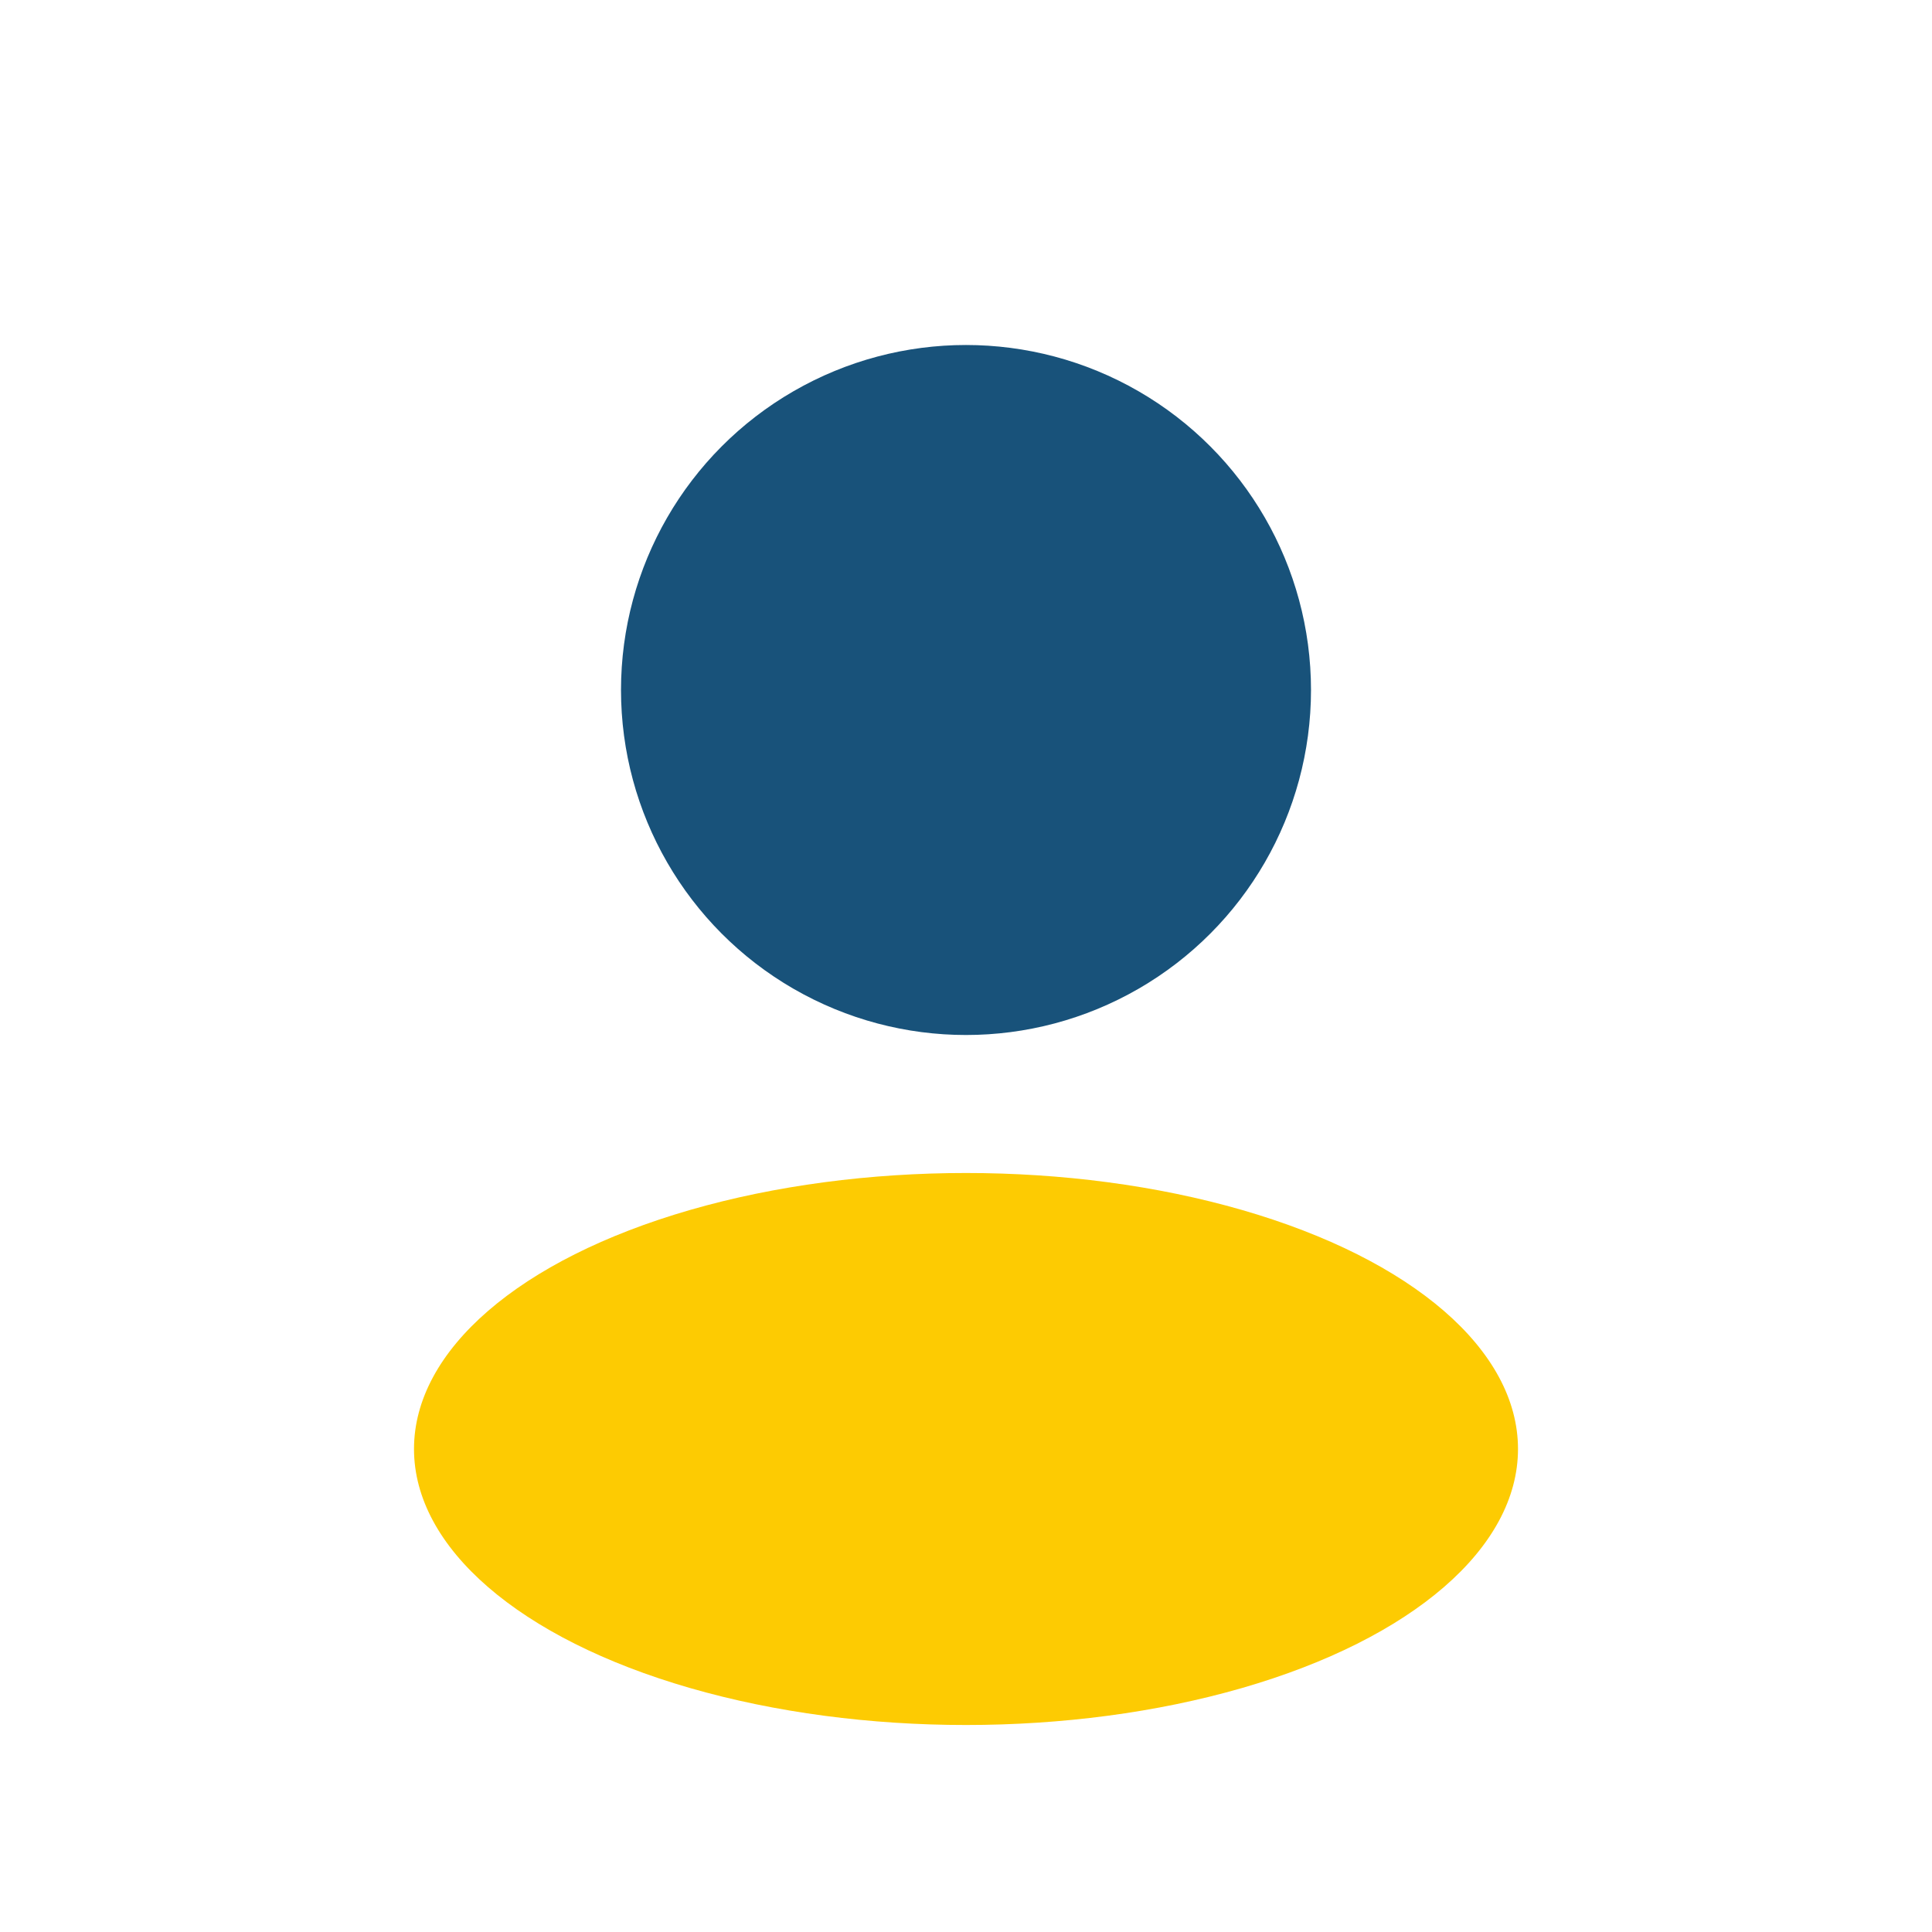
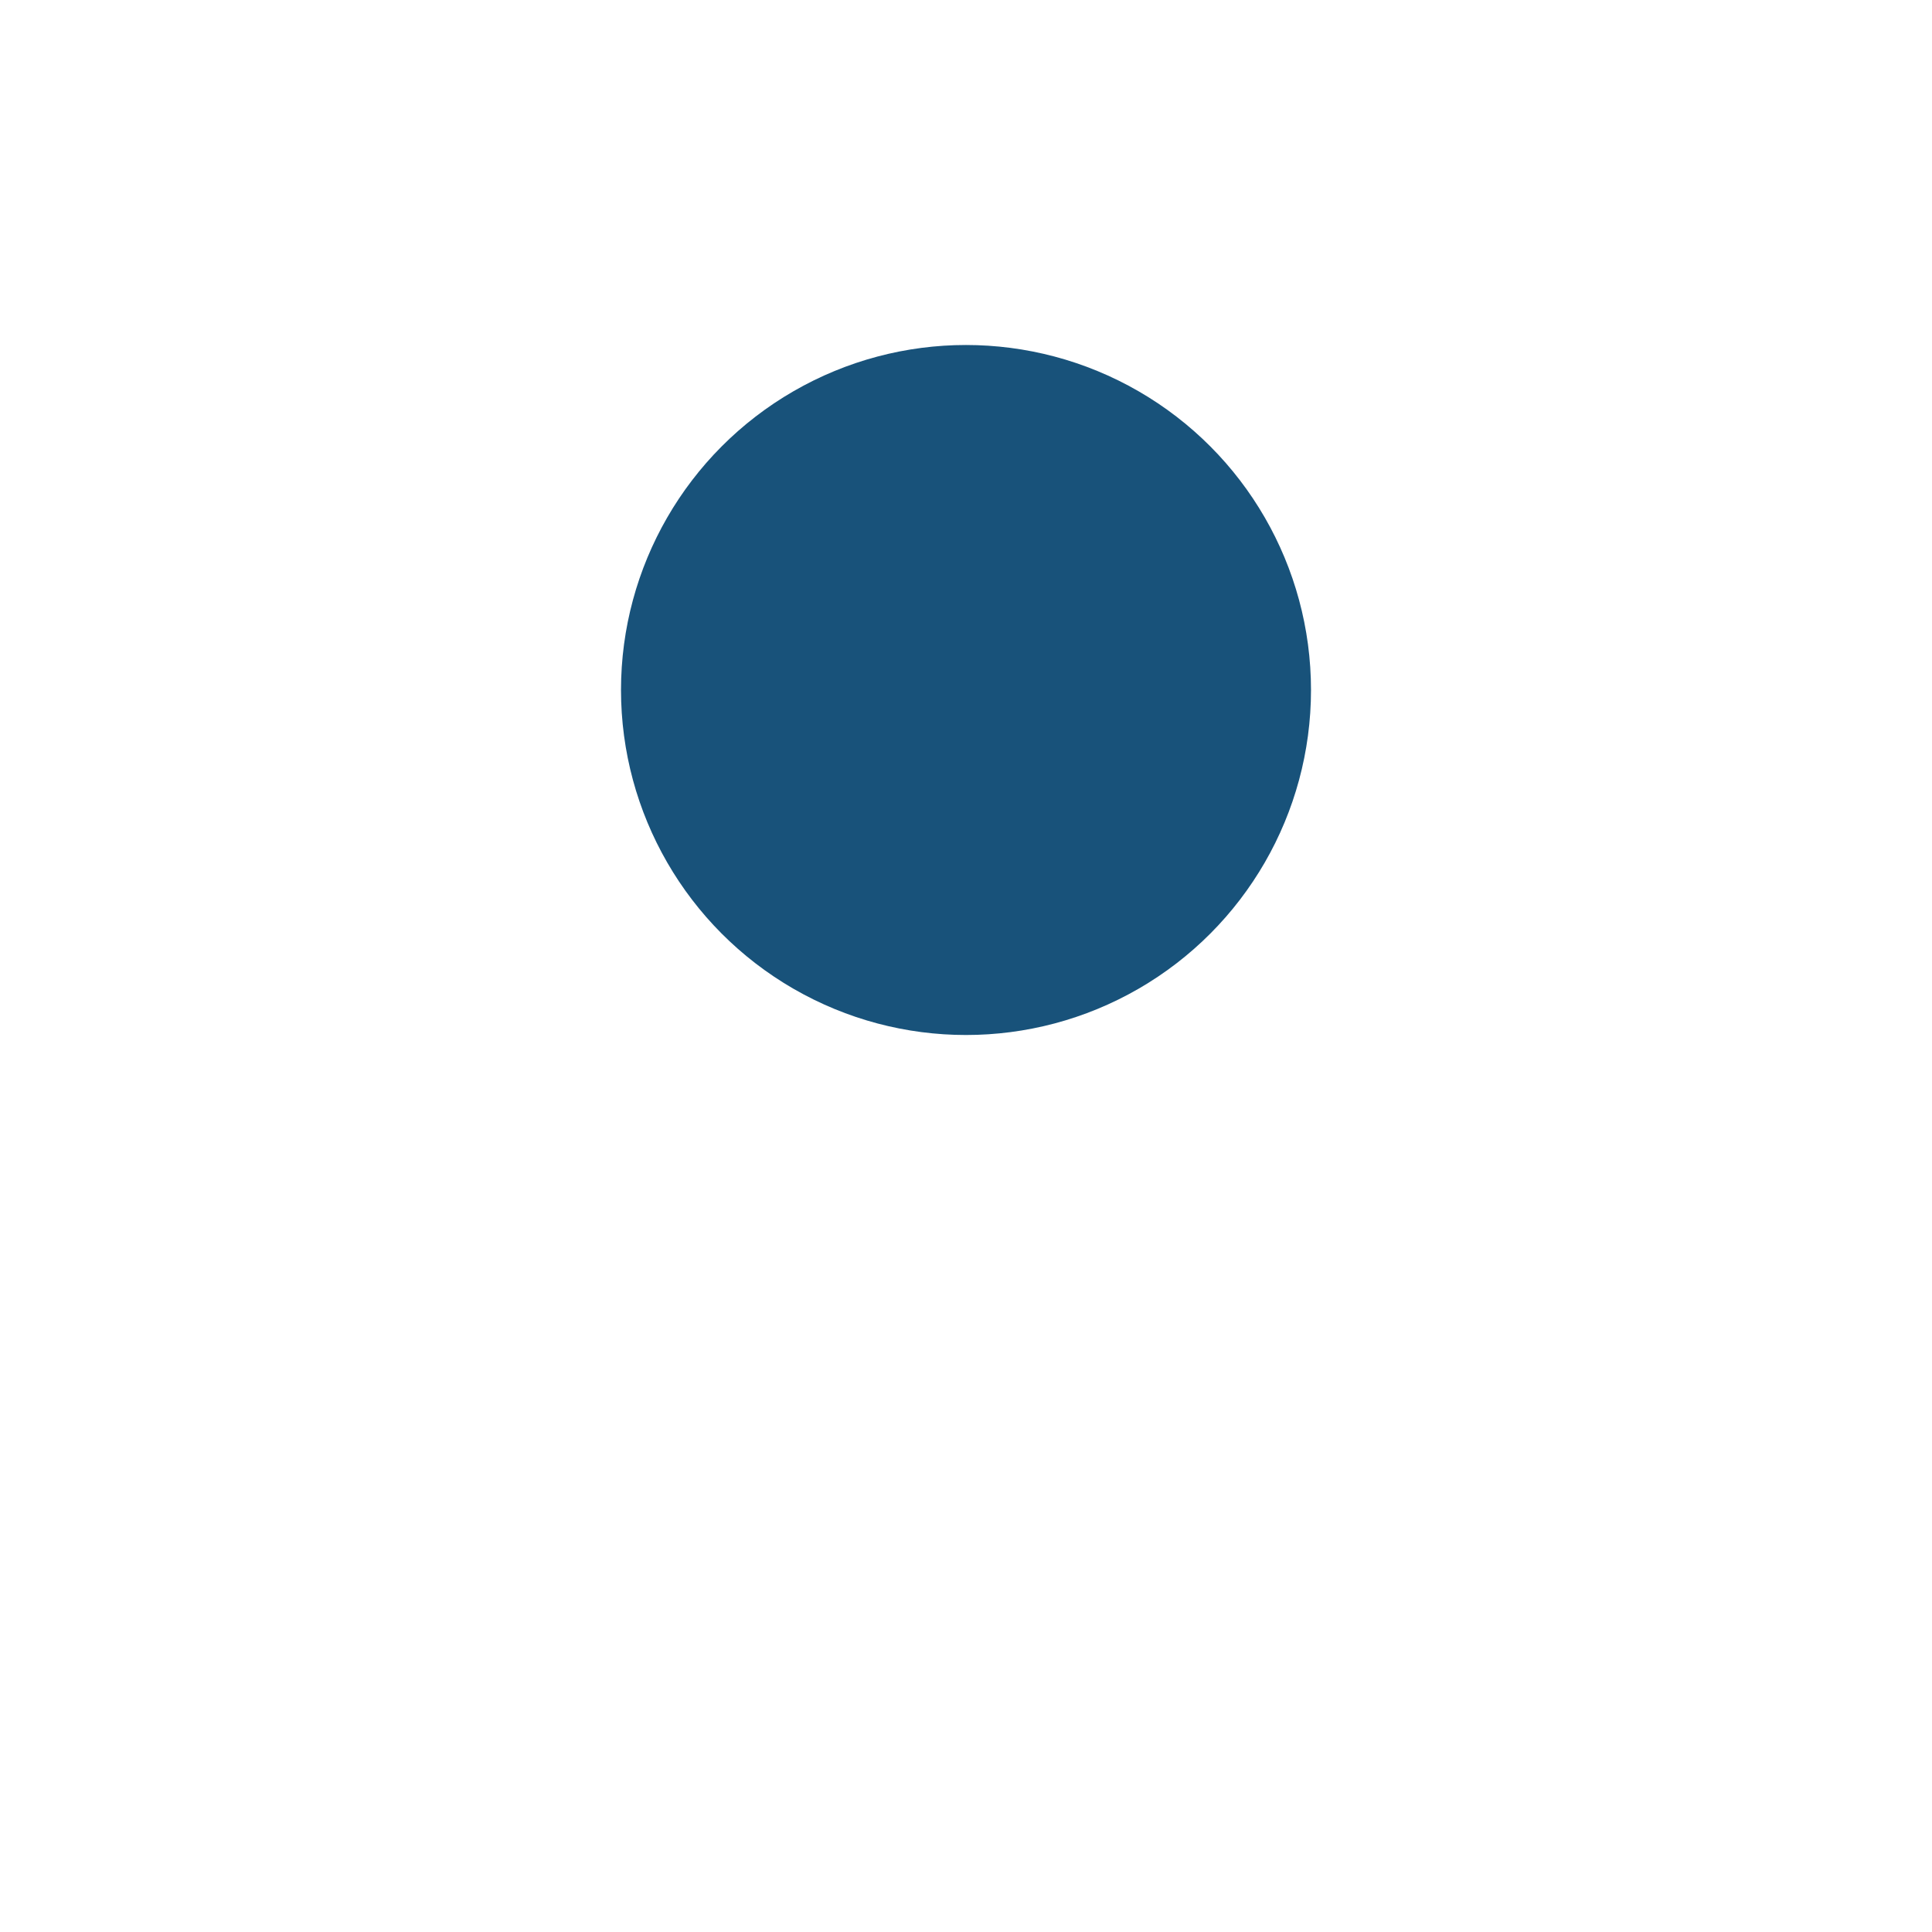
<svg xmlns="http://www.w3.org/2000/svg" viewBox="0 0 28 28" width="28" height="28">
  <circle cx="14" cy="10" r="5" fill="#18527A" />
-   <ellipse cx="14" cy="21" rx="8" ry="4" fill="#FDCB02" />
</svg>